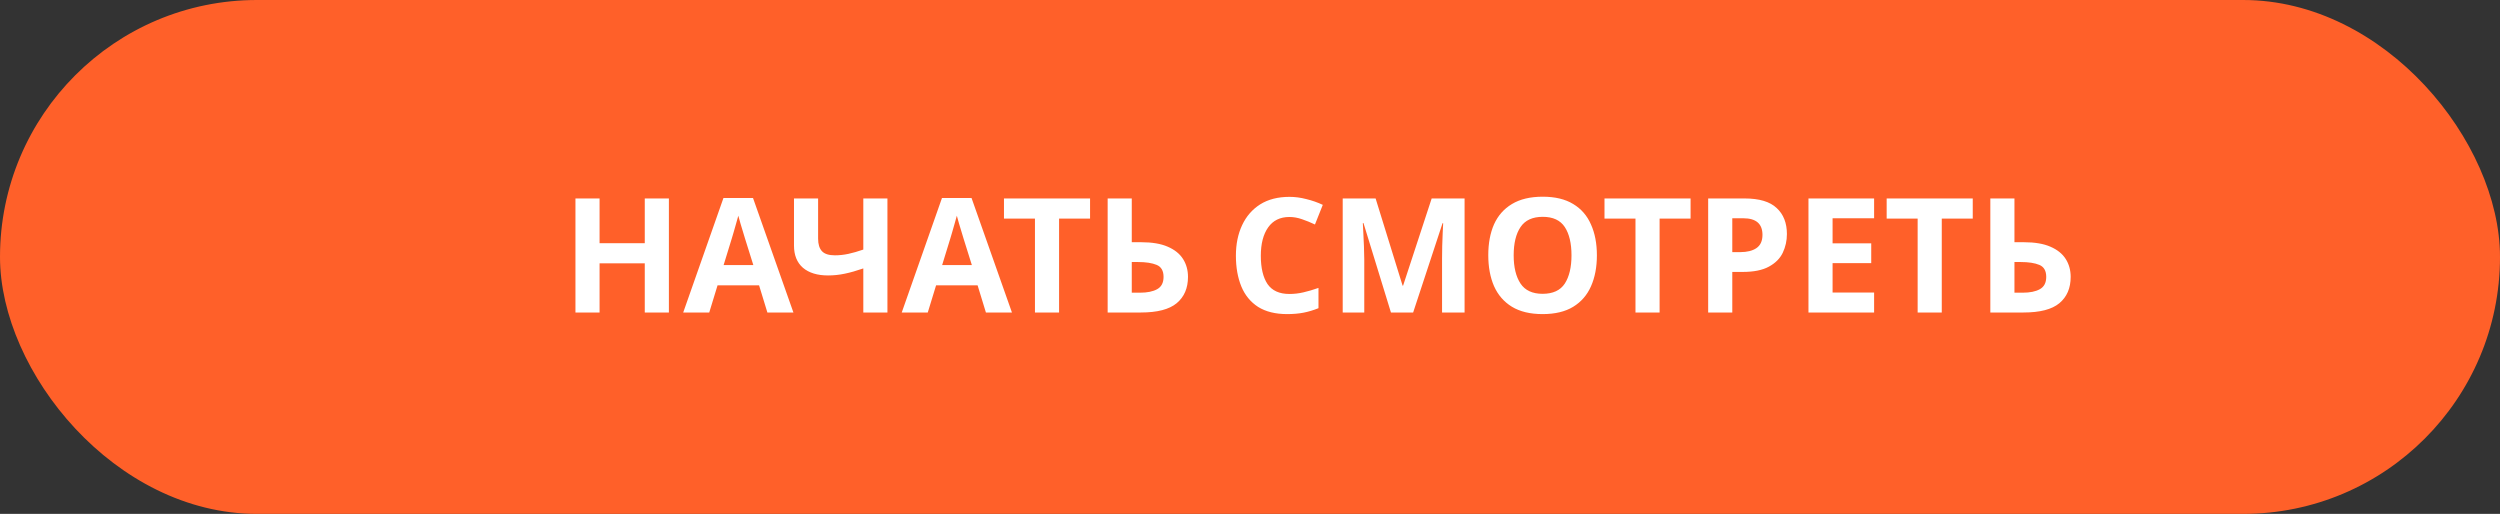
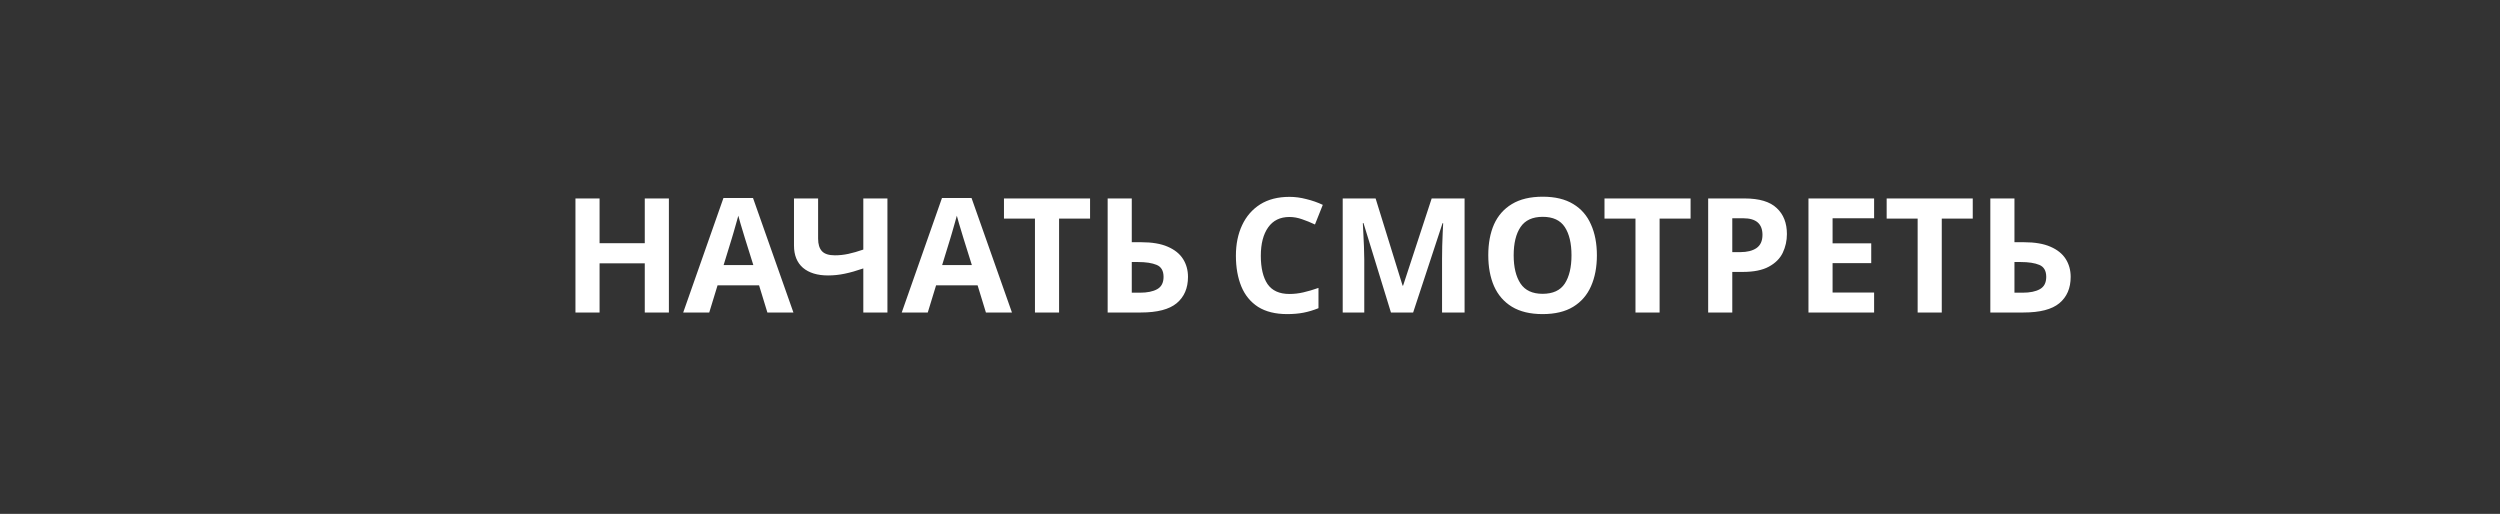
<svg xmlns="http://www.w3.org/2000/svg" width="360" height="74" viewBox="0 0 360 74" fill="none">
  <rect x="0" y="0" width="360" height="74" fill="#333333" stroke="none" />
-   <rect width="360" height="74" rx="37" fill="#FF6029" />
  <path d="M96.32 45H92.847V37.916H86.338V45H82.865V28.578H86.338V35.018H92.847V28.578H96.32V45ZM110.503 45L109.307 41.09H103.327L102.131 45H98.382L104.178 28.509H108.433L114.252 45H110.503ZM107.283 34.351C107.206 34.09 107.107 33.761 106.984 33.362C106.861 32.963 106.739 32.557 106.616 32.143C106.493 31.729 106.394 31.369 106.317 31.062C106.24 31.369 106.133 31.752 105.995 32.212C105.872 32.657 105.75 33.086 105.627 33.5C105.52 33.899 105.435 34.182 105.374 34.351L104.201 38.169H108.479L107.283 34.351ZM127.79 45H124.317V38.652C123.351 38.989 122.462 39.242 121.649 39.411C120.852 39.58 120.047 39.664 119.234 39.664C117.701 39.664 116.497 39.296 115.623 38.56C114.765 37.809 114.335 36.743 114.335 35.363V28.578H117.808V34.374C117.808 35.171 117.992 35.769 118.36 36.168C118.728 36.567 119.349 36.766 120.223 36.766C120.867 36.766 121.511 36.697 122.155 36.559C122.799 36.421 123.52 36.214 124.317 35.938V28.578H127.79V45ZM141.971 45L140.775 41.09H134.795L133.599 45H129.85L135.646 28.509H139.901L145.72 45H141.971ZM138.751 34.351C138.674 34.09 138.574 33.761 138.452 33.362C138.329 32.963 138.206 32.557 138.084 32.143C137.961 31.729 137.861 31.369 137.785 31.062C137.708 31.369 137.601 31.752 137.463 32.212C137.34 32.657 137.217 33.086 137.095 33.5C136.987 33.899 136.903 34.182 136.842 34.351L135.669 38.169H139.947L138.751 34.351ZM152.507 45H149.034V31.476H144.572V28.578H156.969V31.476H152.507V45ZM159.502 45V28.578H162.975V34.88H164.355C165.903 34.88 167.168 35.095 168.15 35.524C169.146 35.953 169.882 36.544 170.358 37.295C170.833 38.046 171.071 38.905 171.071 39.871C171.071 41.496 170.526 42.761 169.438 43.666C168.364 44.555 166.647 45 164.286 45H159.502ZM164.148 42.148C165.206 42.148 166.034 41.979 166.632 41.642C167.245 41.305 167.552 40.714 167.552 39.871C167.552 38.997 167.222 38.422 166.563 38.146C165.903 37.87 165.006 37.732 163.872 37.732H162.975V42.148H164.148ZM185.675 31.246C184.341 31.246 183.321 31.744 182.616 32.741C181.91 33.738 181.558 35.102 181.558 36.835C181.558 38.583 181.88 39.94 182.524 40.906C183.183 41.857 184.233 42.332 185.675 42.332C186.349 42.332 187.016 42.255 187.676 42.102C188.35 41.949 189.079 41.734 189.861 41.458V44.379C189.14 44.67 188.427 44.885 187.722 45.023C187.016 45.161 186.227 45.23 185.353 45.23C183.666 45.23 182.271 44.885 181.167 44.195C180.078 43.49 179.273 42.508 178.752 41.251C178.23 39.978 177.97 38.499 177.97 36.812C177.97 35.156 178.269 33.692 178.867 32.419C179.465 31.146 180.331 30.15 181.466 29.429C182.616 28.708 184.019 28.348 185.675 28.348C186.487 28.348 187.3 28.455 188.113 28.67C188.941 28.869 189.73 29.145 190.482 29.498L189.355 32.327C188.741 32.036 188.12 31.783 187.492 31.568C186.878 31.353 186.273 31.246 185.675 31.246ZM200.296 45L196.34 32.12H196.248C196.264 32.427 196.287 32.887 196.317 33.5C196.348 34.113 196.379 34.773 196.409 35.478C196.44 36.168 196.455 36.797 196.455 37.364V45H193.35V28.578H198.088L201.975 41.136H202.044L206.161 28.578H210.899V45H207.656V37.226C207.656 36.705 207.664 36.107 207.679 35.432C207.71 34.757 207.733 34.121 207.748 33.523C207.779 32.91 207.802 32.45 207.817 32.143H207.725L203.493 45H200.296ZM229.952 36.766C229.952 38.468 229.668 39.955 229.101 41.228C228.549 42.485 227.698 43.467 226.548 44.172C225.398 44.877 223.926 45.23 222.132 45.23C220.353 45.23 218.881 44.877 217.716 44.172C216.566 43.467 215.707 42.478 215.14 41.205C214.588 39.932 214.312 38.445 214.312 36.743C214.312 35.041 214.588 33.561 215.14 32.304C215.707 31.047 216.566 30.073 217.716 29.383C218.881 28.678 220.361 28.325 222.155 28.325C223.933 28.325 225.398 28.678 226.548 29.383C227.698 30.073 228.549 31.054 229.101 32.327C229.668 33.584 229.952 35.064 229.952 36.766ZM217.969 36.766C217.969 38.483 218.298 39.84 218.958 40.837C219.617 41.818 220.675 42.309 222.132 42.309C223.619 42.309 224.685 41.818 225.329 40.837C225.973 39.84 226.295 38.483 226.295 36.766C226.295 35.033 225.973 33.676 225.329 32.695C224.685 31.714 223.627 31.223 222.155 31.223C220.683 31.223 219.617 31.714 218.958 32.695C218.298 33.676 217.969 35.033 217.969 36.766ZM238.982 45H235.509V31.476H231.047V28.578H243.444V31.476H238.982V45ZM251.22 28.578C253.336 28.578 254.877 29.038 255.843 29.958C256.825 30.863 257.315 32.112 257.315 33.707C257.315 34.658 257.116 35.555 256.717 36.398C256.319 37.226 255.652 37.893 254.716 38.399C253.796 38.905 252.539 39.158 250.944 39.158H249.449V45H245.976V28.578H251.22ZM251.036 31.43H249.449V36.306H250.599C251.581 36.306 252.355 36.114 252.922 35.731C253.505 35.332 253.796 34.696 253.796 33.822C253.796 32.227 252.876 31.43 251.036 31.43ZM269.872 45H260.419V28.578H269.872V31.43H263.892V35.041H269.458V37.893H263.892V42.125H269.872V45ZM279.614 45H276.141V31.476H271.679V28.578H284.076V31.476H279.614V45ZM286.608 45V28.578H290.081V34.88H291.461C293.01 34.88 294.275 35.095 295.256 35.524C296.253 35.953 296.989 36.544 297.464 37.295C297.939 38.046 298.177 38.905 298.177 39.871C298.177 41.496 297.633 42.761 296.544 43.666C295.471 44.555 293.753 45 291.392 45H286.608ZM291.254 42.148C292.312 42.148 293.14 41.979 293.738 41.642C294.351 41.305 294.658 40.714 294.658 39.871C294.658 38.997 294.328 38.422 293.669 38.146C293.01 37.87 292.113 37.732 290.978 37.732H290.081V42.148H291.254Z" fill="white" />
</svg>